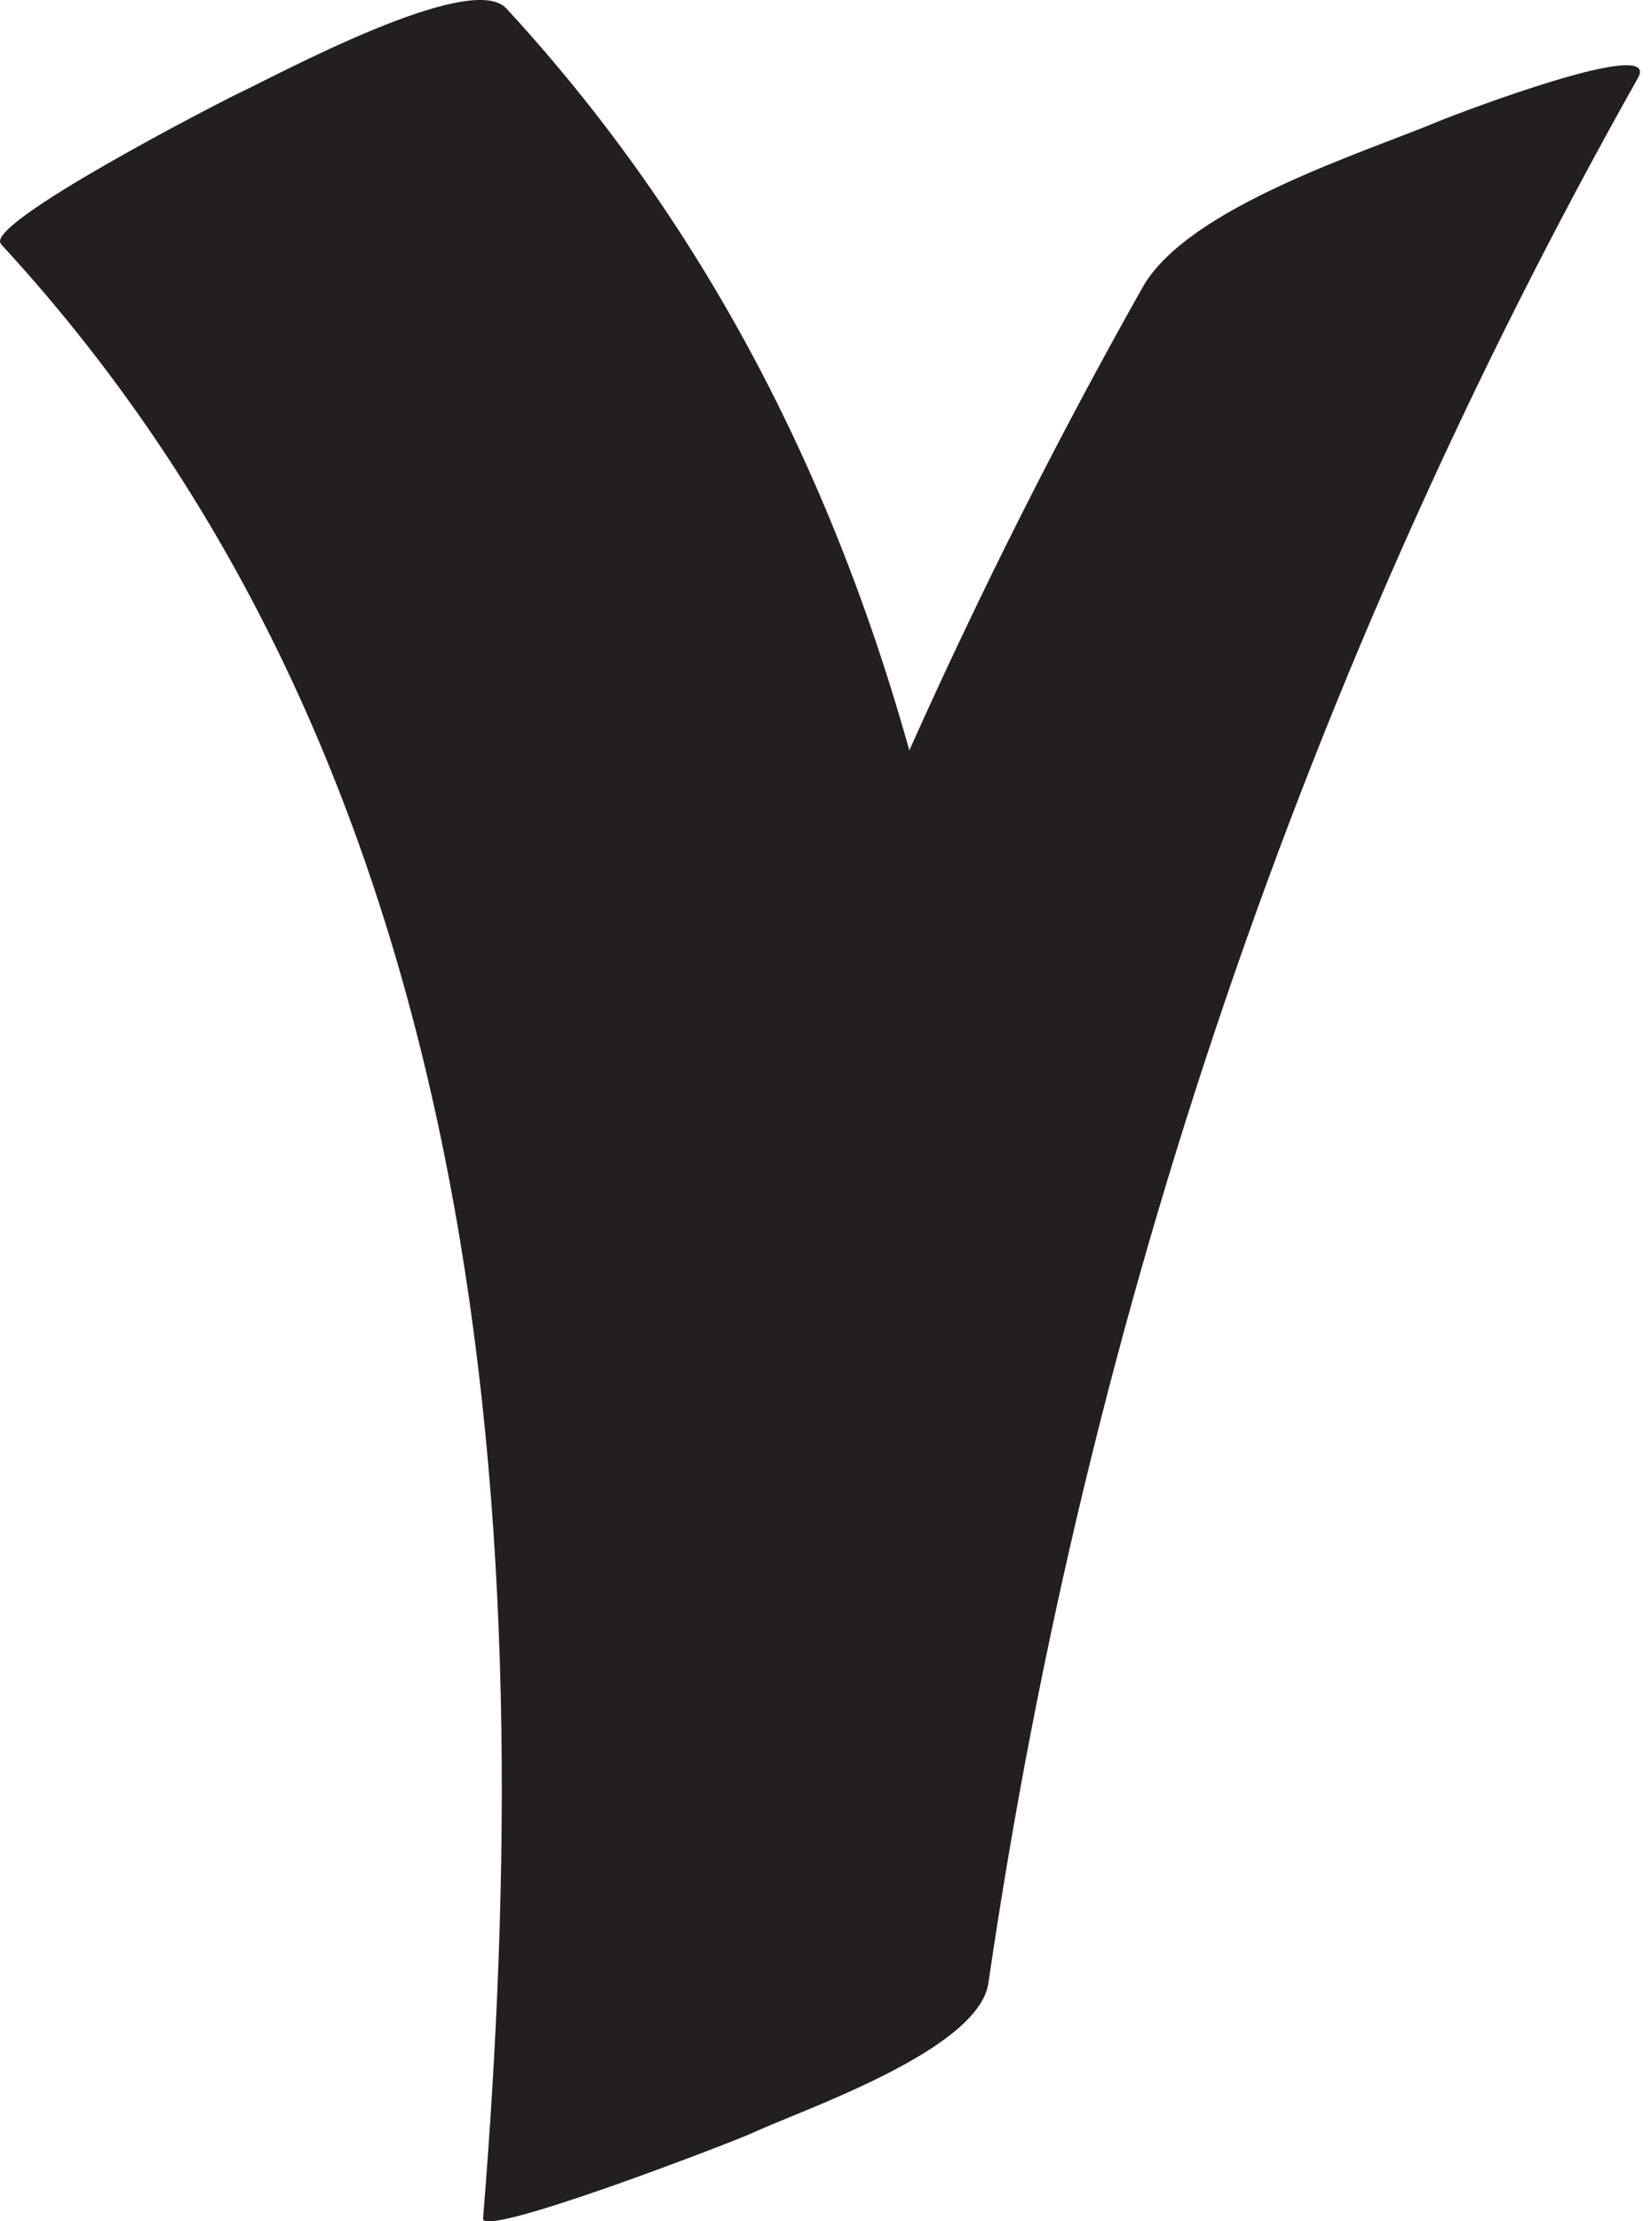
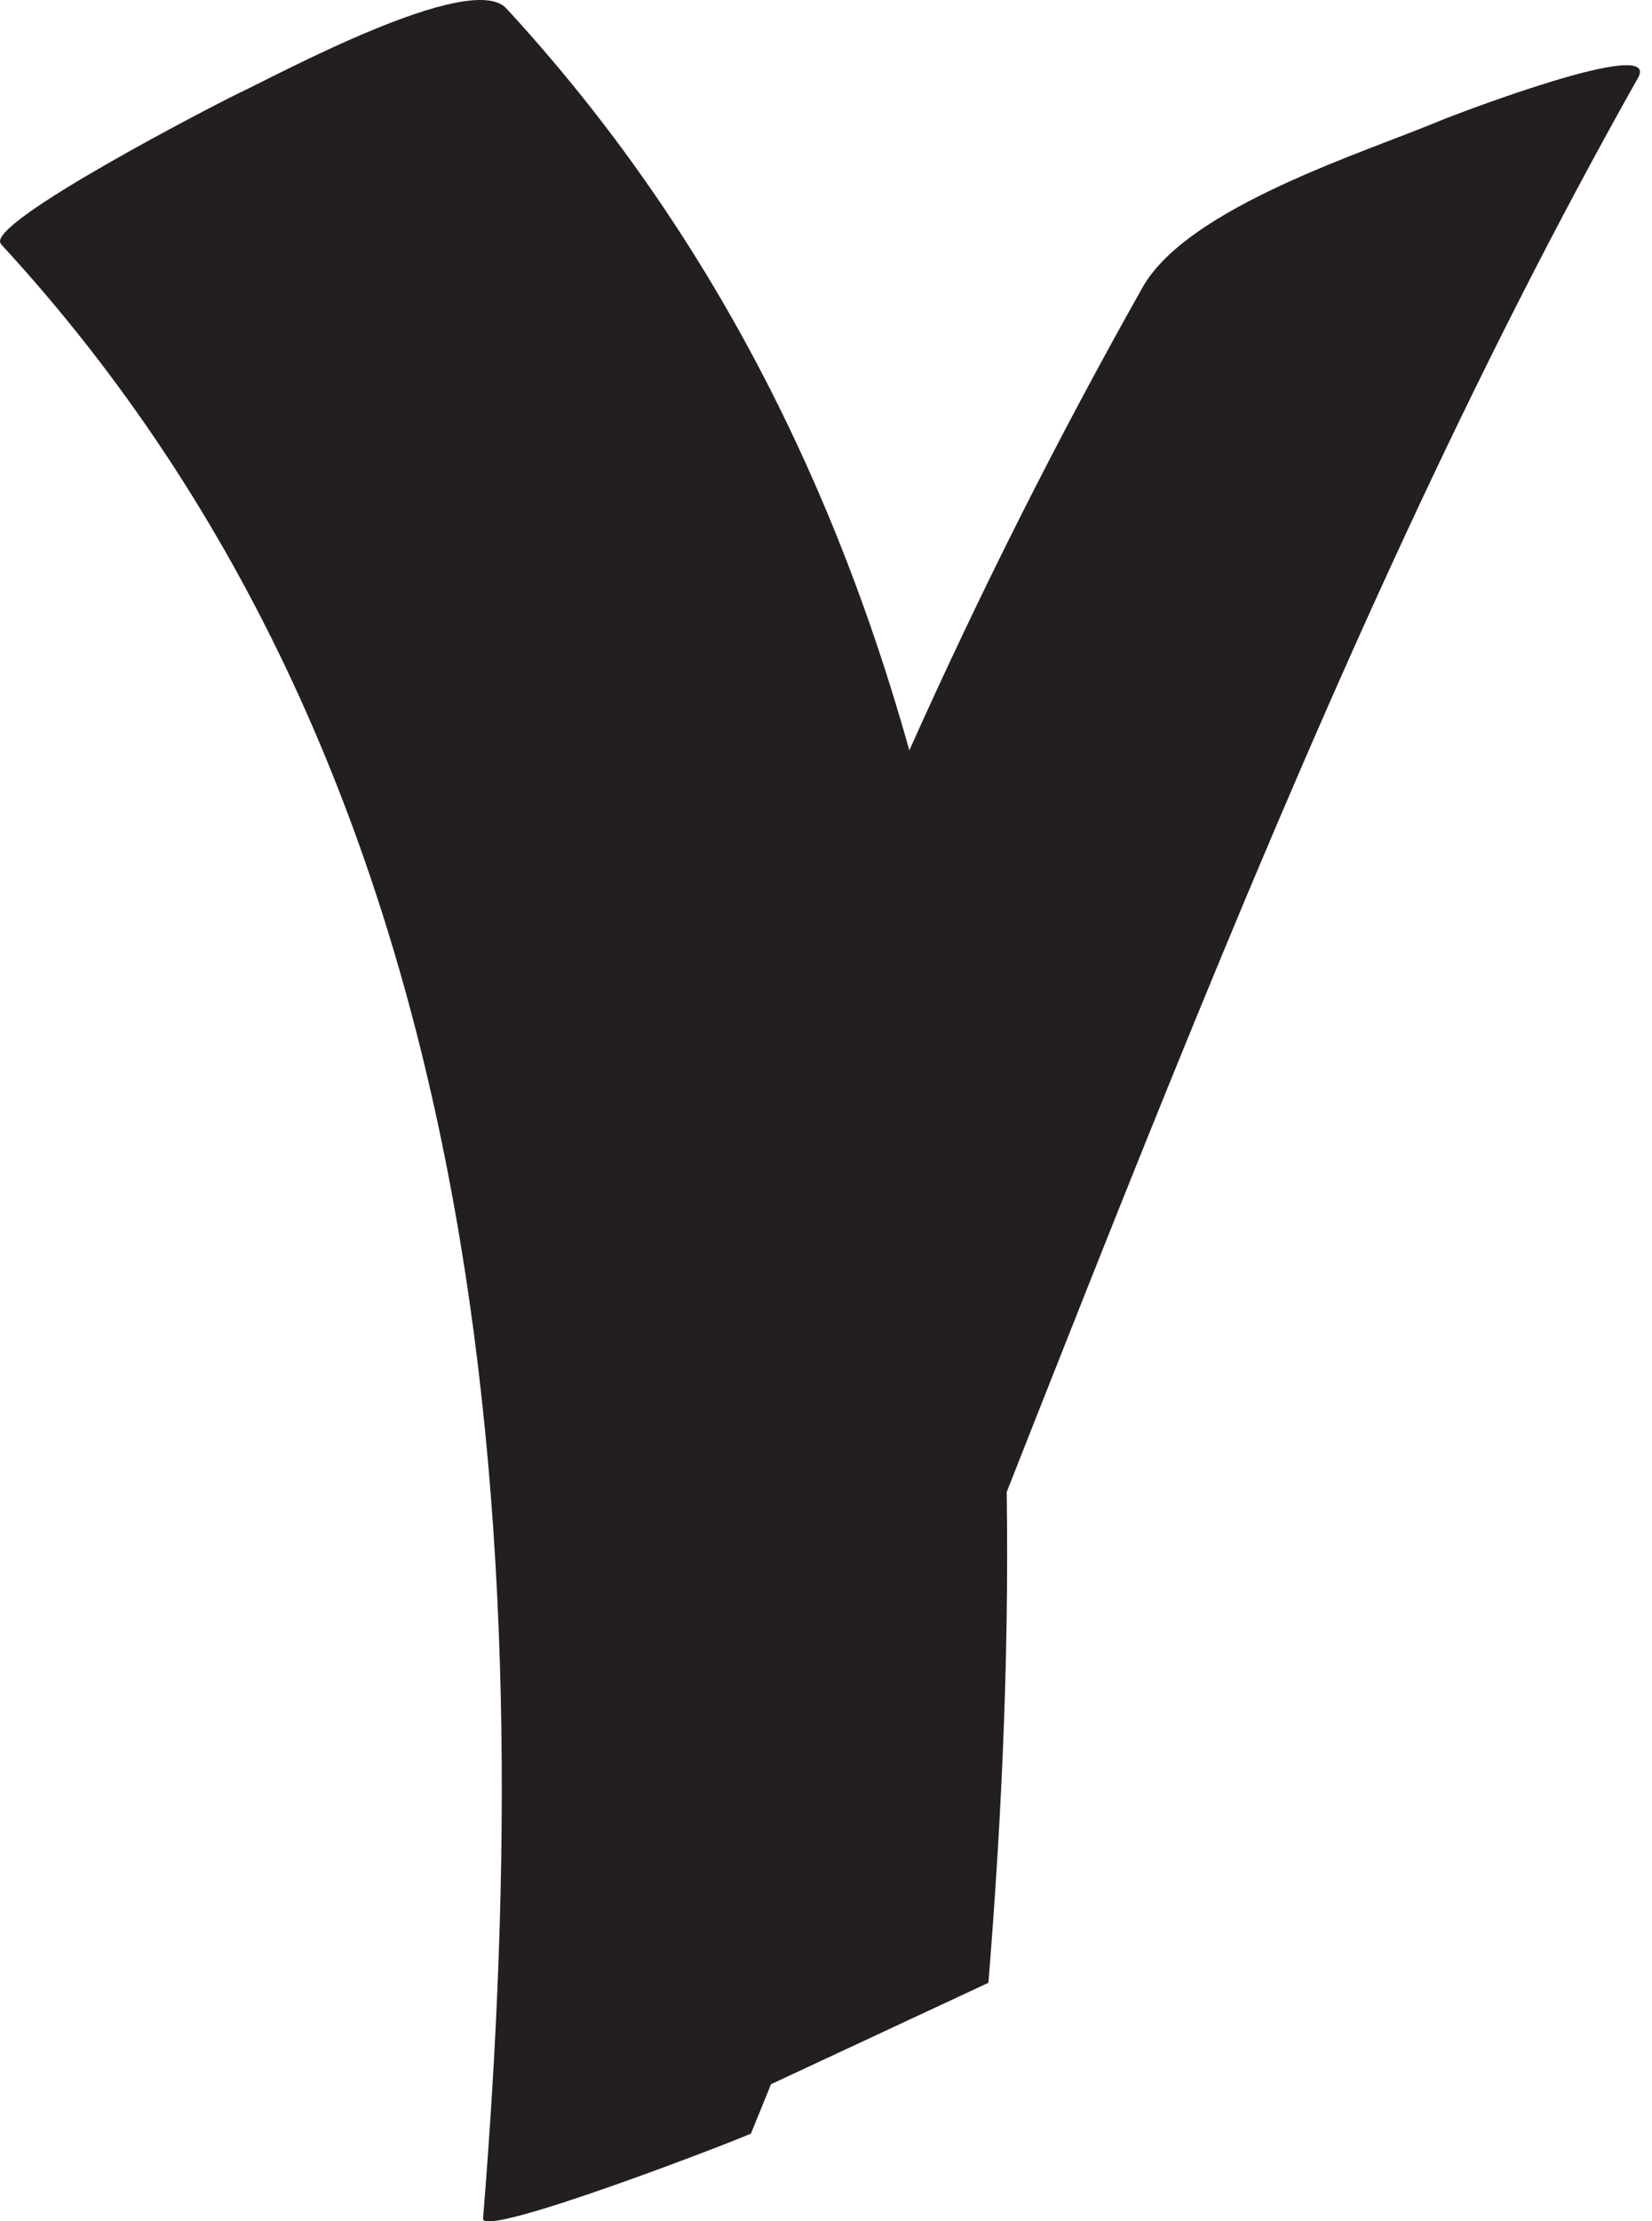
<svg xmlns="http://www.w3.org/2000/svg" fill="none" height="100%" overflow="visible" preserveAspectRatio="none" style="display: block;" viewBox="0 0 32 43" width="100%">
-   <path d="M0.019 4.726C9.573 15.083 10.442 29.592 9.357 42.947C9.322 43.344 14.193 41.465 14.546 41.303C15.538 40.842 18.955 39.694 19.146 38.389C21.041 25.407 25.288 12.944 31.729 1.507C32.195 0.678 28.199 2.214 27.944 2.317C26.442 2.95 23.01 4.005 22.131 5.565C15.606 17.144 11.276 29.798 9.357 42.947C12.621 41.426 15.881 39.905 19.146 38.384C20.231 25.029 19.362 10.521 9.808 0.163C9.116 -0.588 5.326 1.478 4.619 1.807C4.266 1.974 -0.33 4.338 0.019 4.721V4.726Z" fill="#231F20" id="Vector" />
+   <path d="M0.019 4.726C9.573 15.083 10.442 29.592 9.357 42.947C9.322 43.344 14.193 41.465 14.546 41.303C21.041 25.407 25.288 12.944 31.729 1.507C32.195 0.678 28.199 2.214 27.944 2.317C26.442 2.95 23.01 4.005 22.131 5.565C15.606 17.144 11.276 29.798 9.357 42.947C12.621 41.426 15.881 39.905 19.146 38.384C20.231 25.029 19.362 10.521 9.808 0.163C9.116 -0.588 5.326 1.478 4.619 1.807C4.266 1.974 -0.33 4.338 0.019 4.721V4.726Z" fill="#231F20" id="Vector" />
</svg>